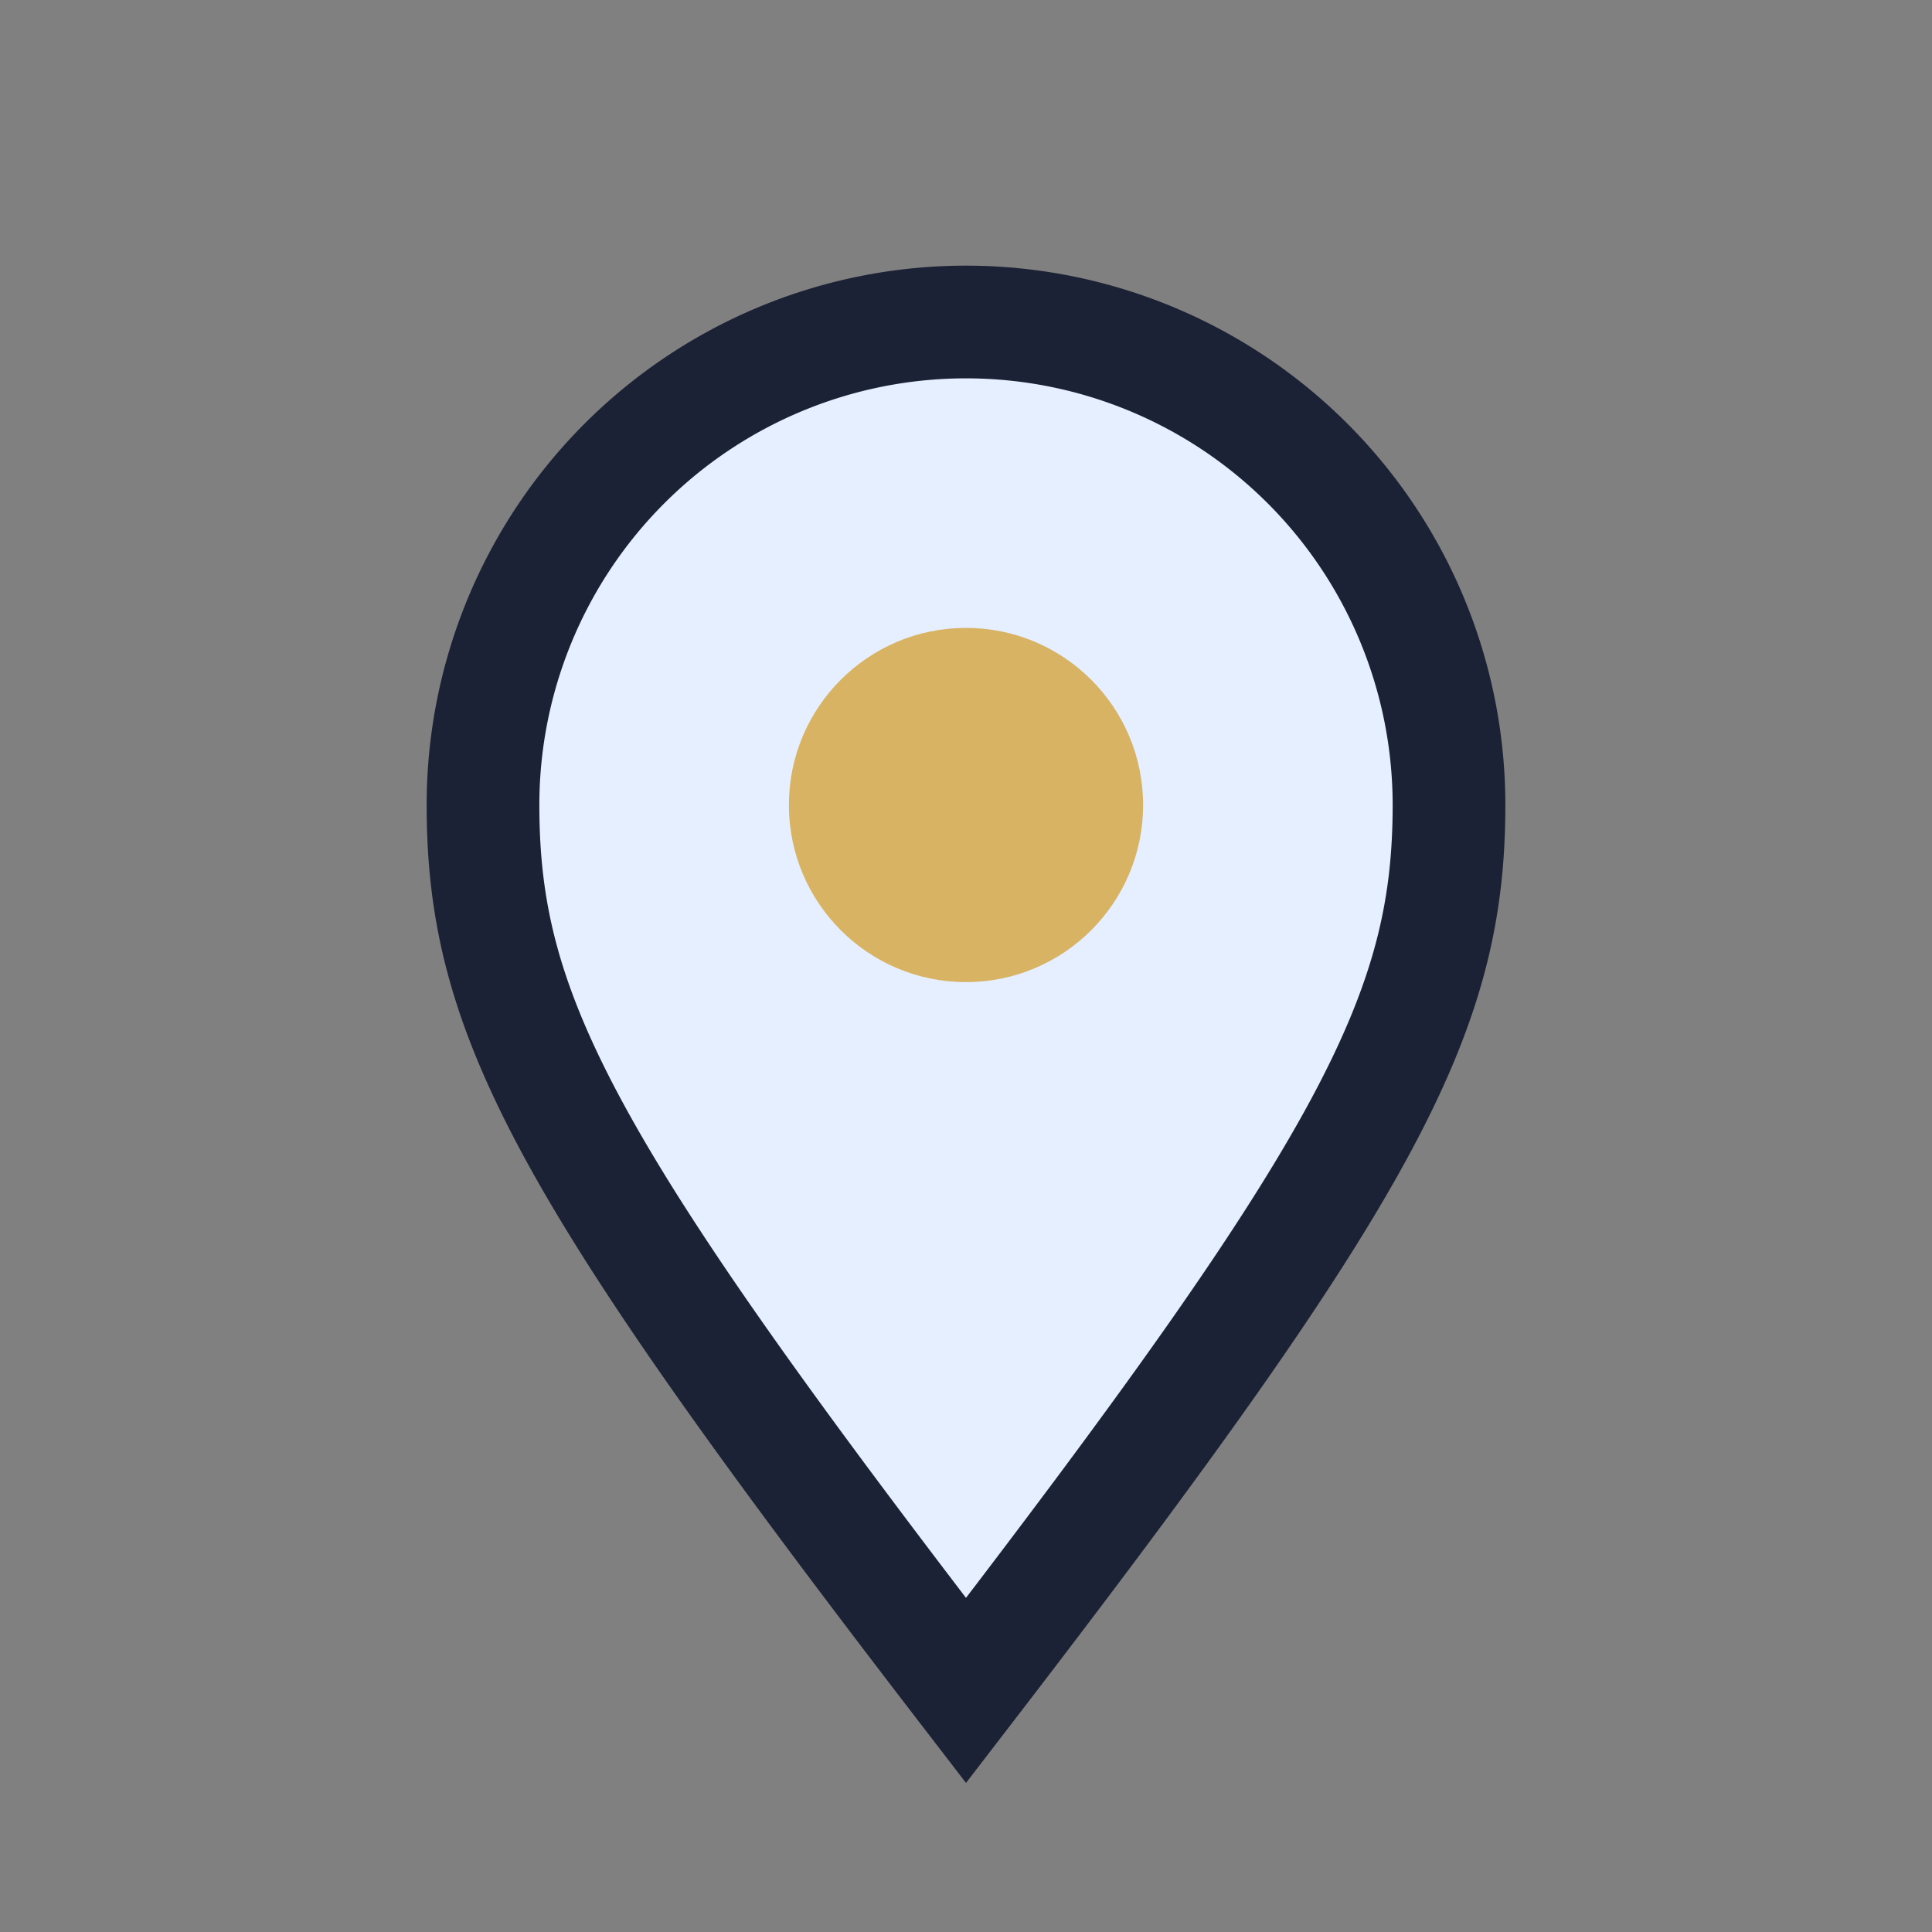
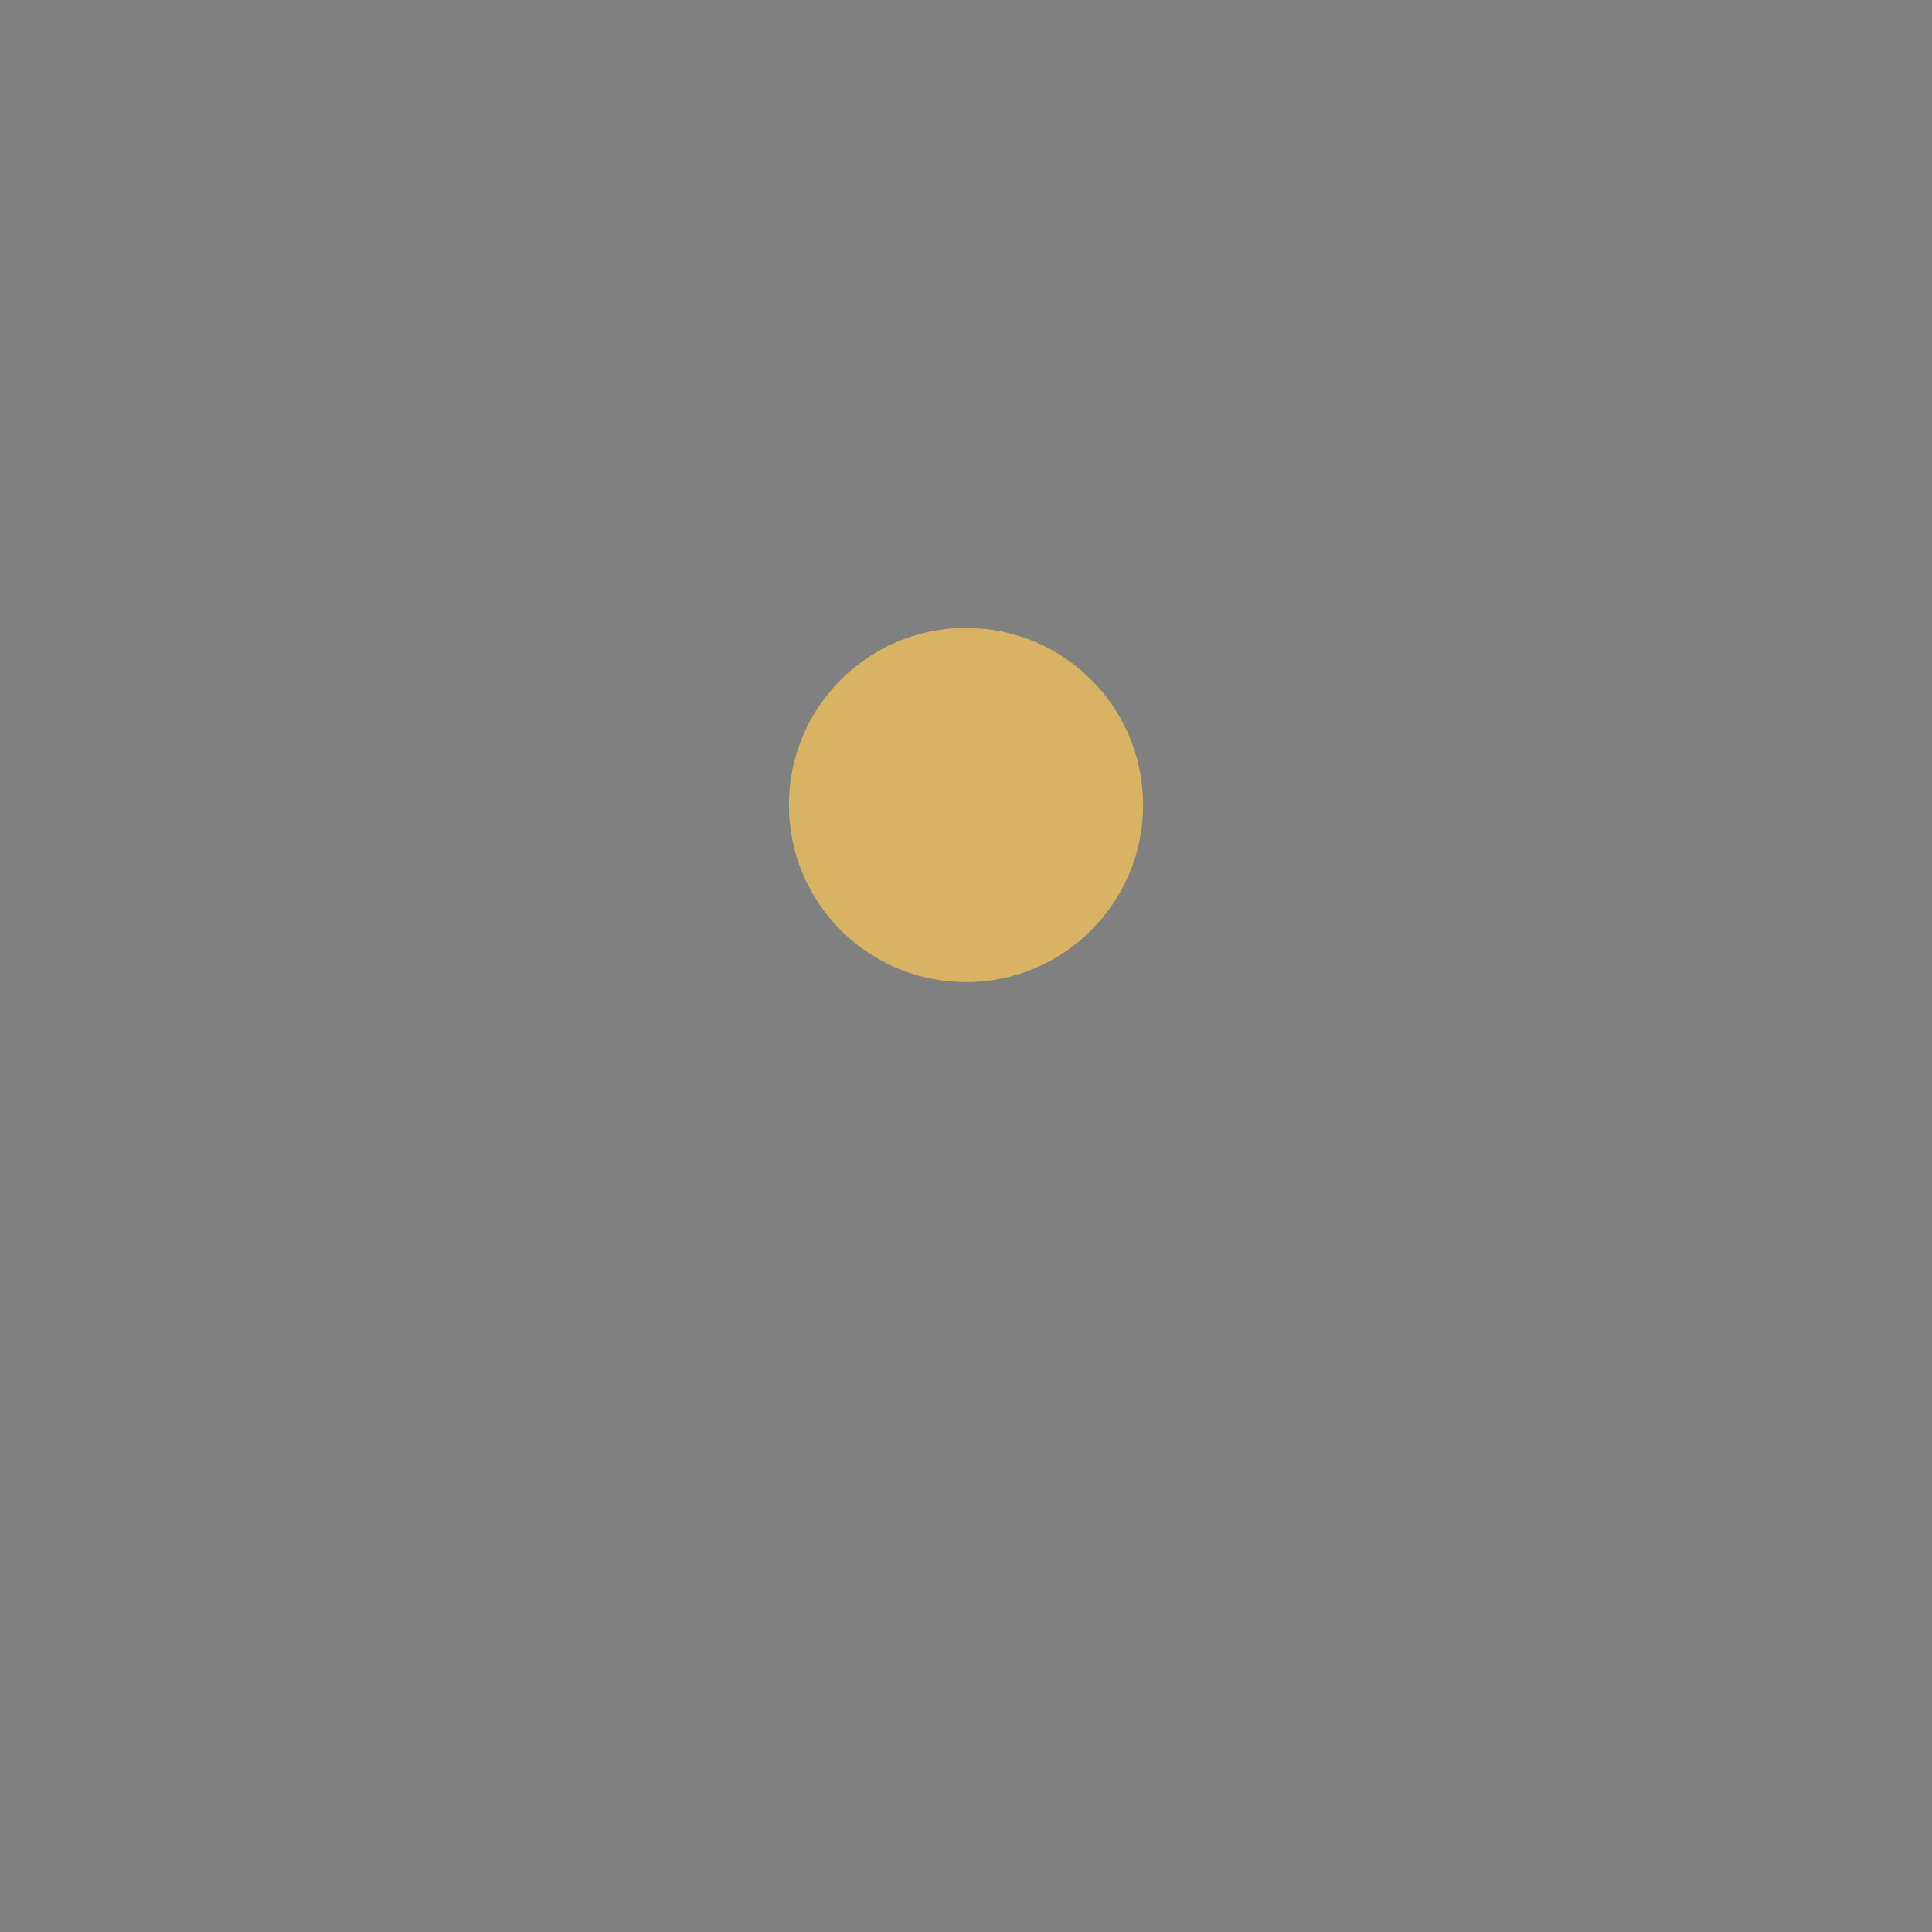
<svg xmlns="http://www.w3.org/2000/svg" width="24" height="24" viewBox="0 0 24 24">
  <rect x="0" y="0" width="24" height="24" fill="#808080" stroke="none" />
-   <path d="M12 21c5-6.5 6-8.4 6-11A6 6 0 1 0 6 10c0 2.6 1 4.5 6 11z" fill="#E5EFFF" stroke="#1C2235" stroke-width="1.4" />
  <circle cx="12" cy="10" r="2.2" fill="#D8B364" />
</svg>